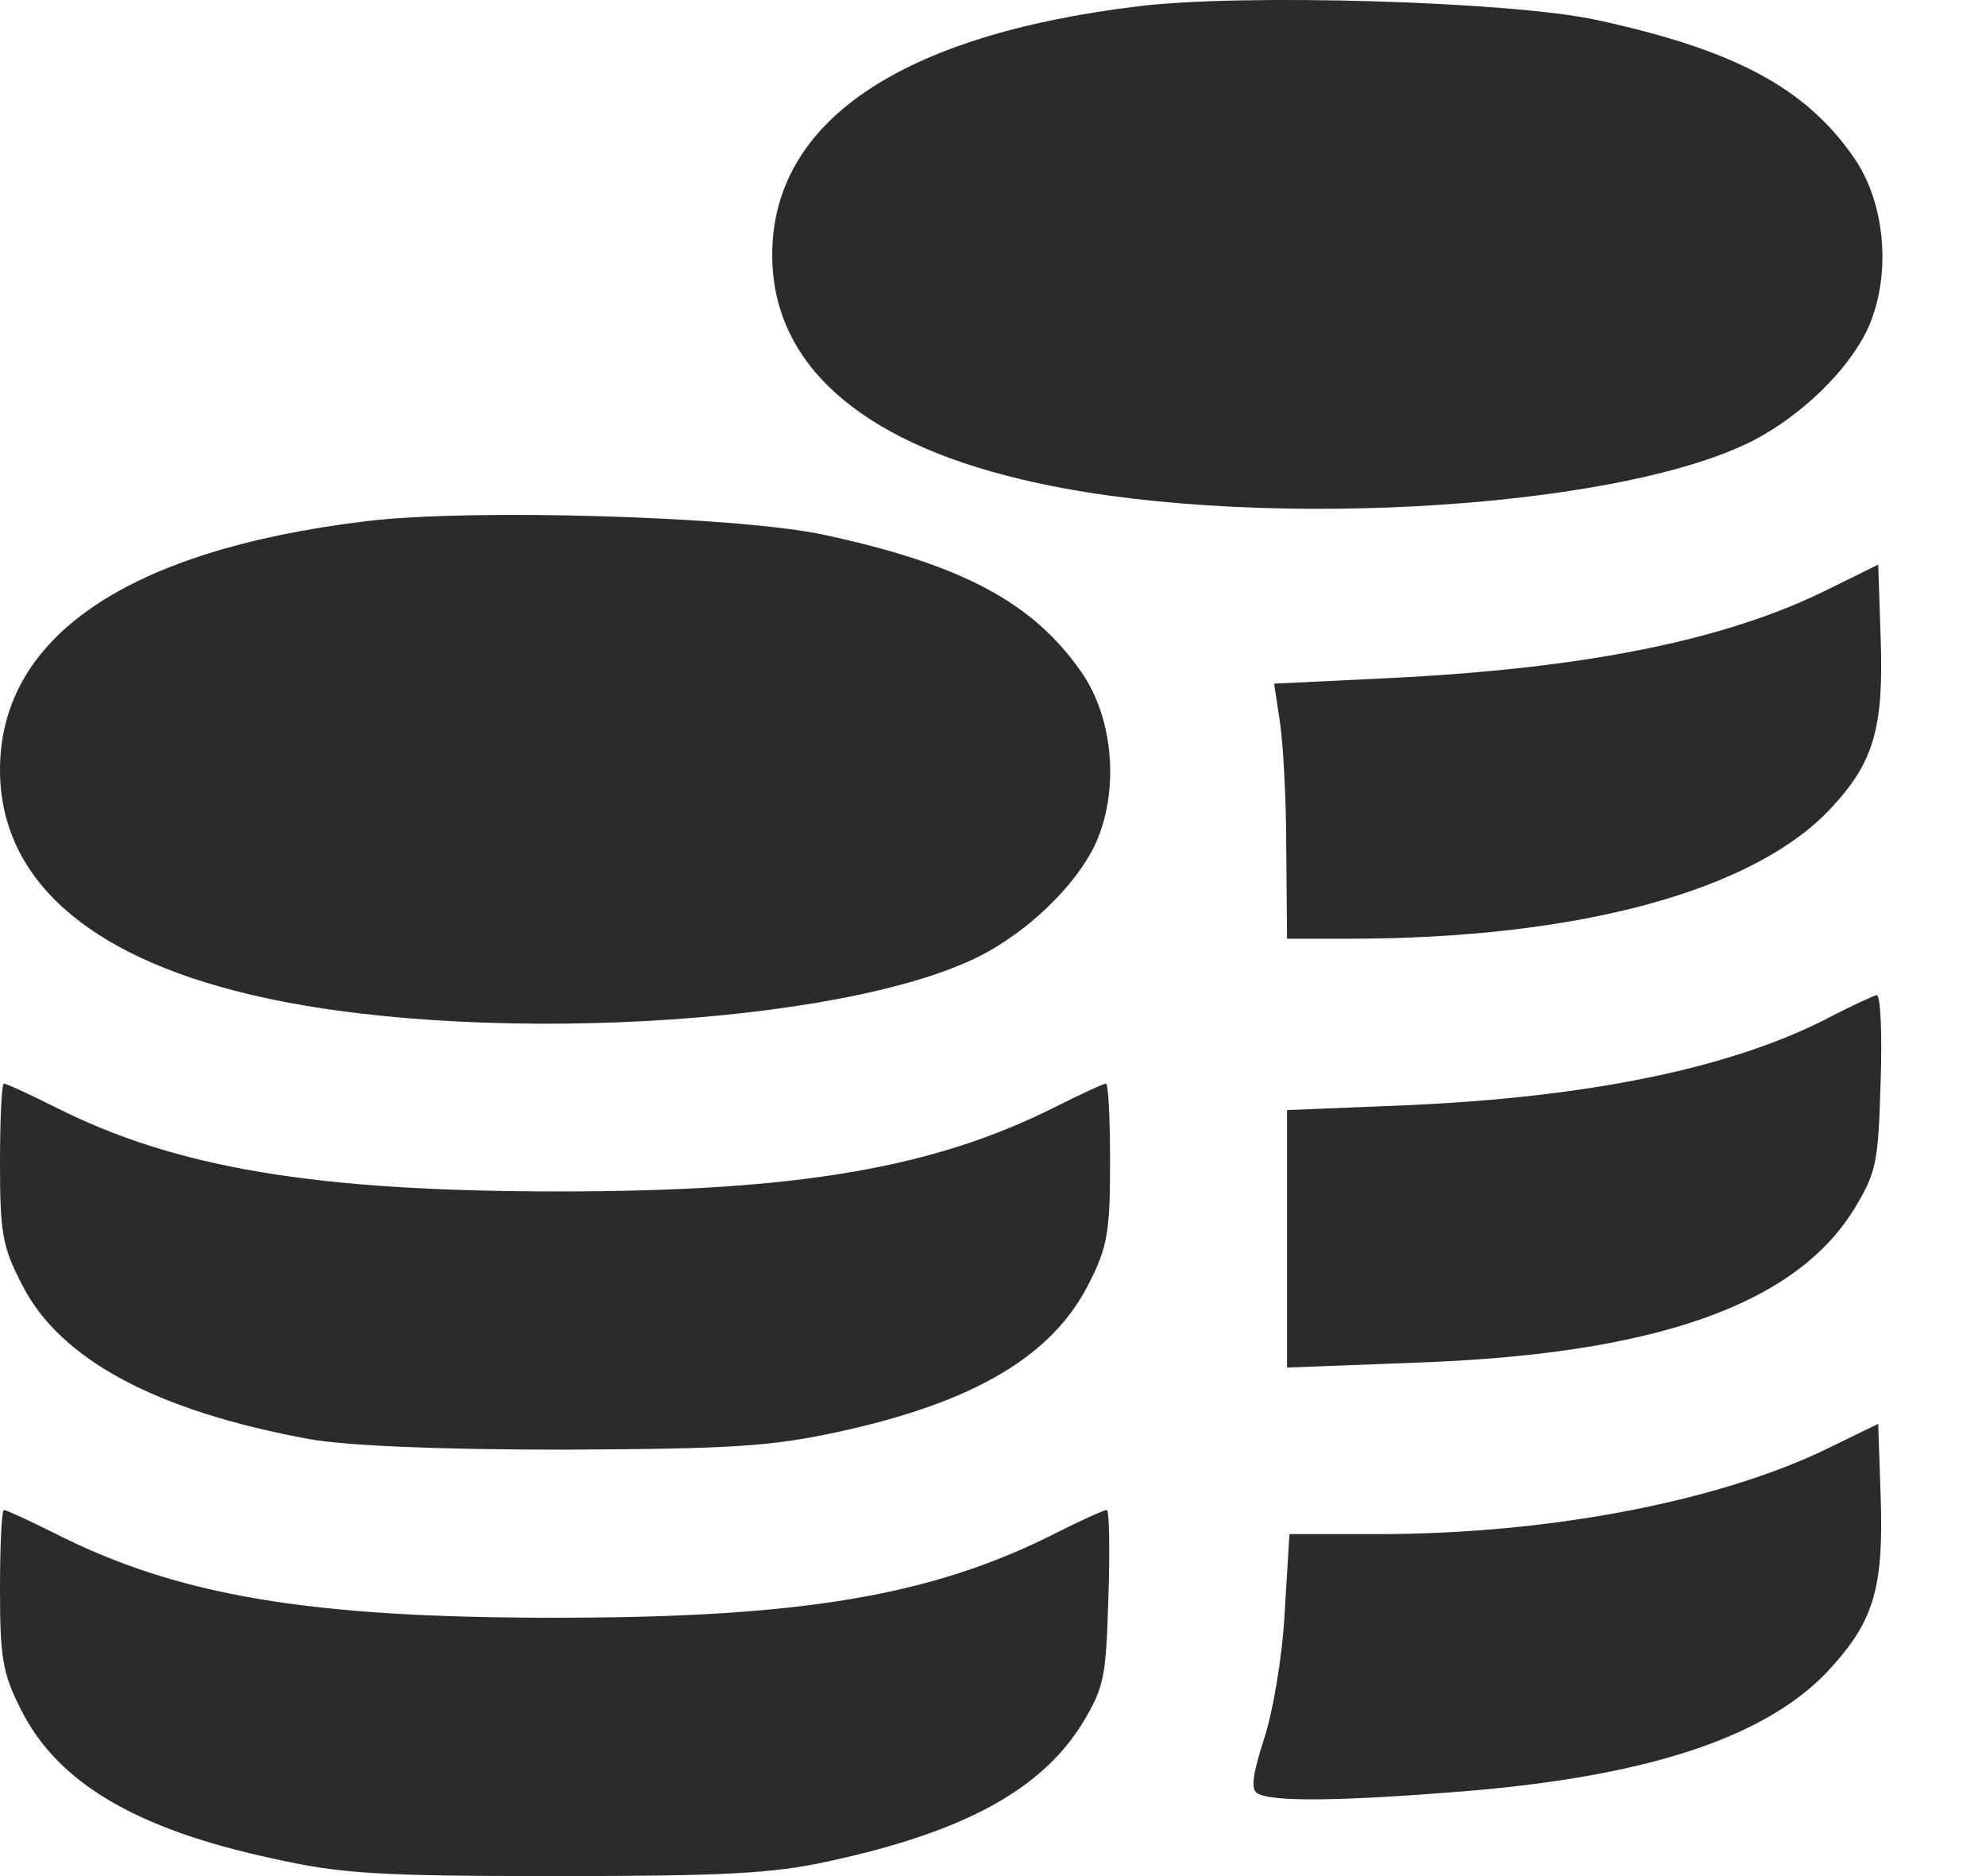
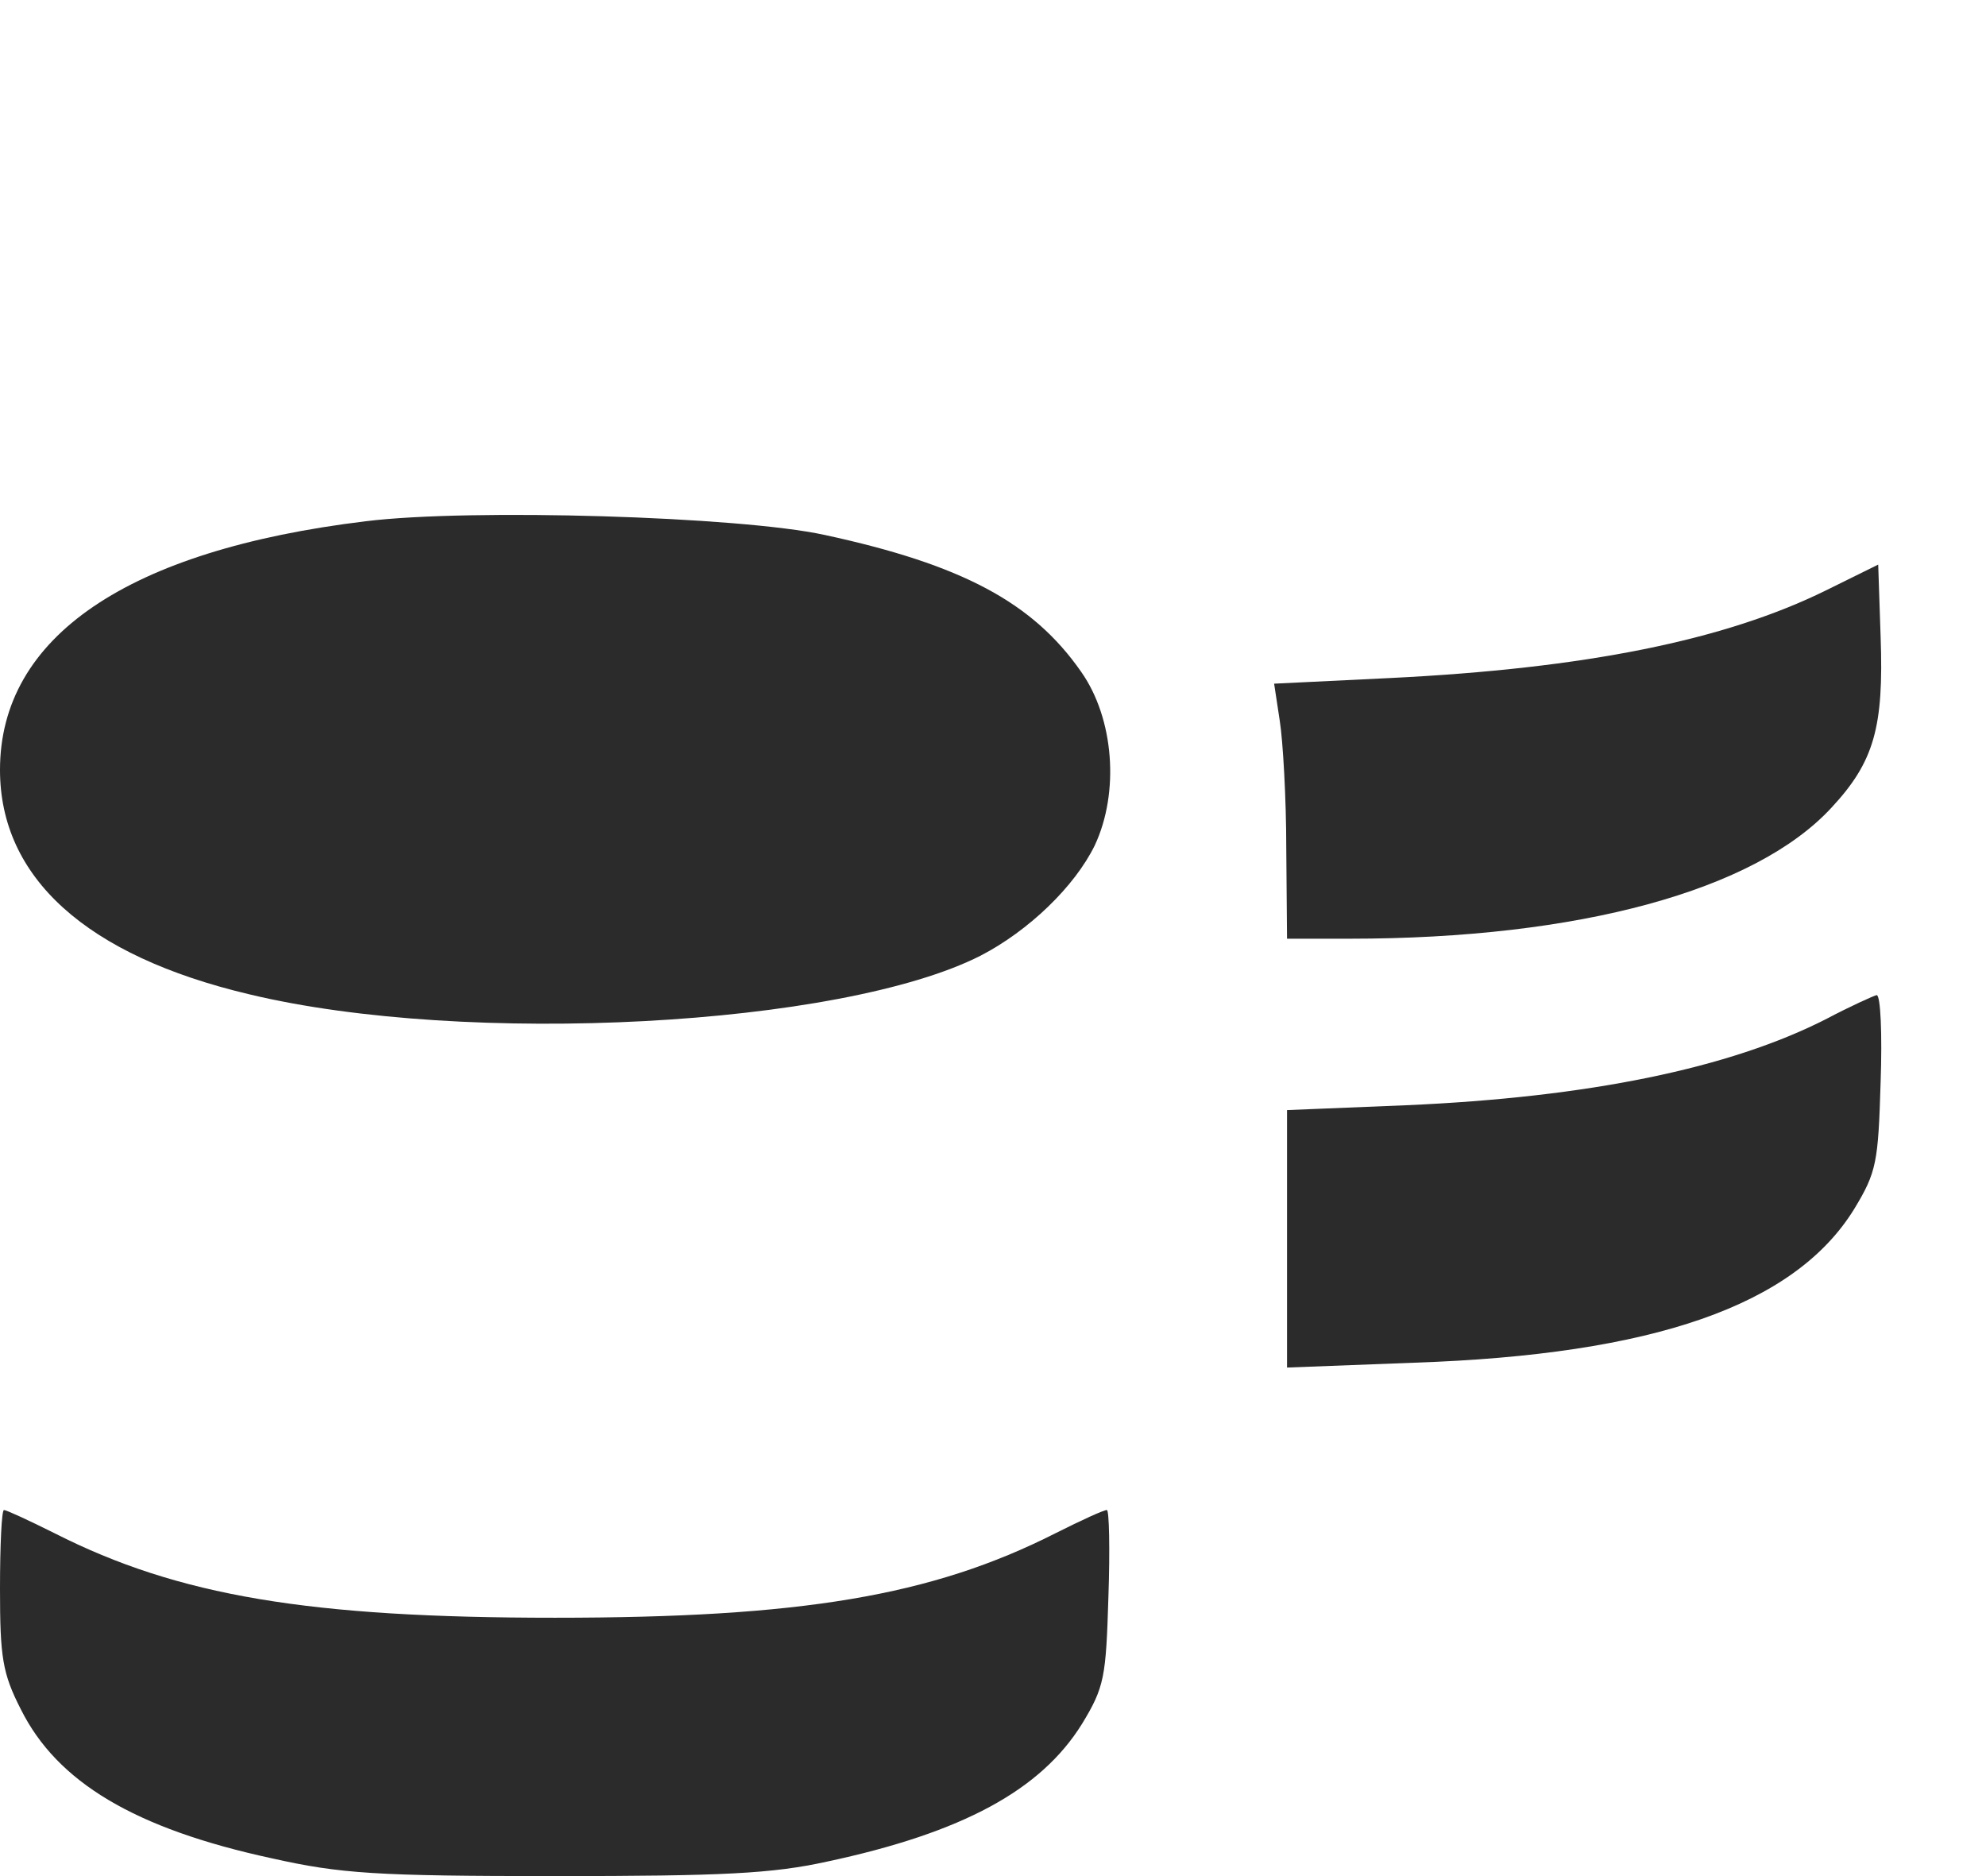
<svg xmlns="http://www.w3.org/2000/svg" width="18" height="17" viewBox="0 0 18 17" fill="none">
-   <path d="M10.316 0.057C8.151 0.319 6.999 1.107 6.999 2.31C6.999 3.287 7.779 3.994 9.259 4.344C11.227 4.818 14.625 4.635 15.886 3.994C16.323 3.768 16.739 3.367 16.921 2.995C17.147 2.514 17.096 1.843 16.797 1.42C16.36 0.793 15.718 0.451 14.472 0.181C13.699 0.013 11.264 -0.06 10.316 0.057Z" fill="#2B2B2B" />
  <path d="M3.317 4.723C1.152 4.985 0 5.773 0 6.976C0 7.952 0.78 8.66 2.26 9.01C4.228 9.483 7.626 9.301 8.887 8.66C9.324 8.434 9.74 8.033 9.922 7.661C10.148 7.18 10.097 6.509 9.798 6.086C9.361 5.459 8.719 5.116 7.473 4.847C6.7 4.679 4.265 4.606 3.317 4.723Z" fill="#2B2B2B" />
  <path d="M16.549 5.35C15.631 5.802 14.37 6.057 12.598 6.144L11.548 6.195L11.599 6.531C11.628 6.713 11.658 7.238 11.658 7.683L11.665 8.506H12.233C14.311 8.506 15.908 8.069 16.6 7.318C16.987 6.902 17.074 6.589 17.045 5.772L17.023 5.116L16.549 5.35Z" fill="#2B2B2B" />
  <path d="M16.549 9.235C15.675 9.68 14.399 9.943 12.744 10.015L11.665 10.059V11.226V12.392L12.817 12.348C14.982 12.275 16.265 11.831 16.805 10.956C17.009 10.62 17.023 10.533 17.045 9.804C17.06 9.374 17.045 9.017 17.009 9.017C16.98 9.024 16.768 9.119 16.549 9.235Z" fill="#2B2B2B" />
-   <path d="M0 10.54C0 11.182 0.022 11.299 0.204 11.649C0.547 12.319 1.414 12.786 2.807 13.041C3.142 13.099 3.944 13.136 5.103 13.136C6.642 13.129 6.984 13.107 7.597 12.975C8.836 12.706 9.543 12.283 9.871 11.627C10.039 11.299 10.061 11.153 10.061 10.533C10.061 10.139 10.046 9.819 10.024 9.819C10.002 9.819 9.798 9.913 9.565 10.03C8.464 10.584 7.232 10.796 5.067 10.796C2.858 10.796 1.589 10.584 0.496 10.03C0.262 9.913 0.058 9.819 0.036 9.819C0.015 9.819 0 10.139 0 10.54Z" fill="#2B2B2B" />
-   <path d="M16.513 13.15C15.521 13.617 14.005 13.901 12.496 13.901H11.687L11.643 14.623C11.621 15.031 11.534 15.527 11.453 15.768C11.351 16.088 11.337 16.212 11.395 16.249C11.519 16.329 12.139 16.322 13.239 16.234C14.975 16.096 16.061 15.724 16.615 15.09C16.987 14.674 17.074 14.368 17.045 13.551L17.023 12.902L16.513 13.15Z" fill="#2B2B2B" />
  <path d="M0 14.397C0 15.017 0.022 15.163 0.19 15.491C0.518 16.147 1.218 16.57 2.464 16.839C3.084 16.978 3.405 17 5.03 17C6.554 17 6.999 16.978 7.495 16.869C8.727 16.606 9.434 16.22 9.806 15.622C10.01 15.287 10.024 15.199 10.046 14.47C10.061 14.04 10.053 13.683 10.032 13.683C10.002 13.683 9.798 13.777 9.565 13.894C8.442 14.463 7.254 14.659 5.03 14.659C2.807 14.659 1.618 14.463 0.496 13.894C0.262 13.777 0.058 13.683 0.036 13.683C0.015 13.683 0 14.003 0 14.397Z" fill="#2B2B2B" />
</svg>